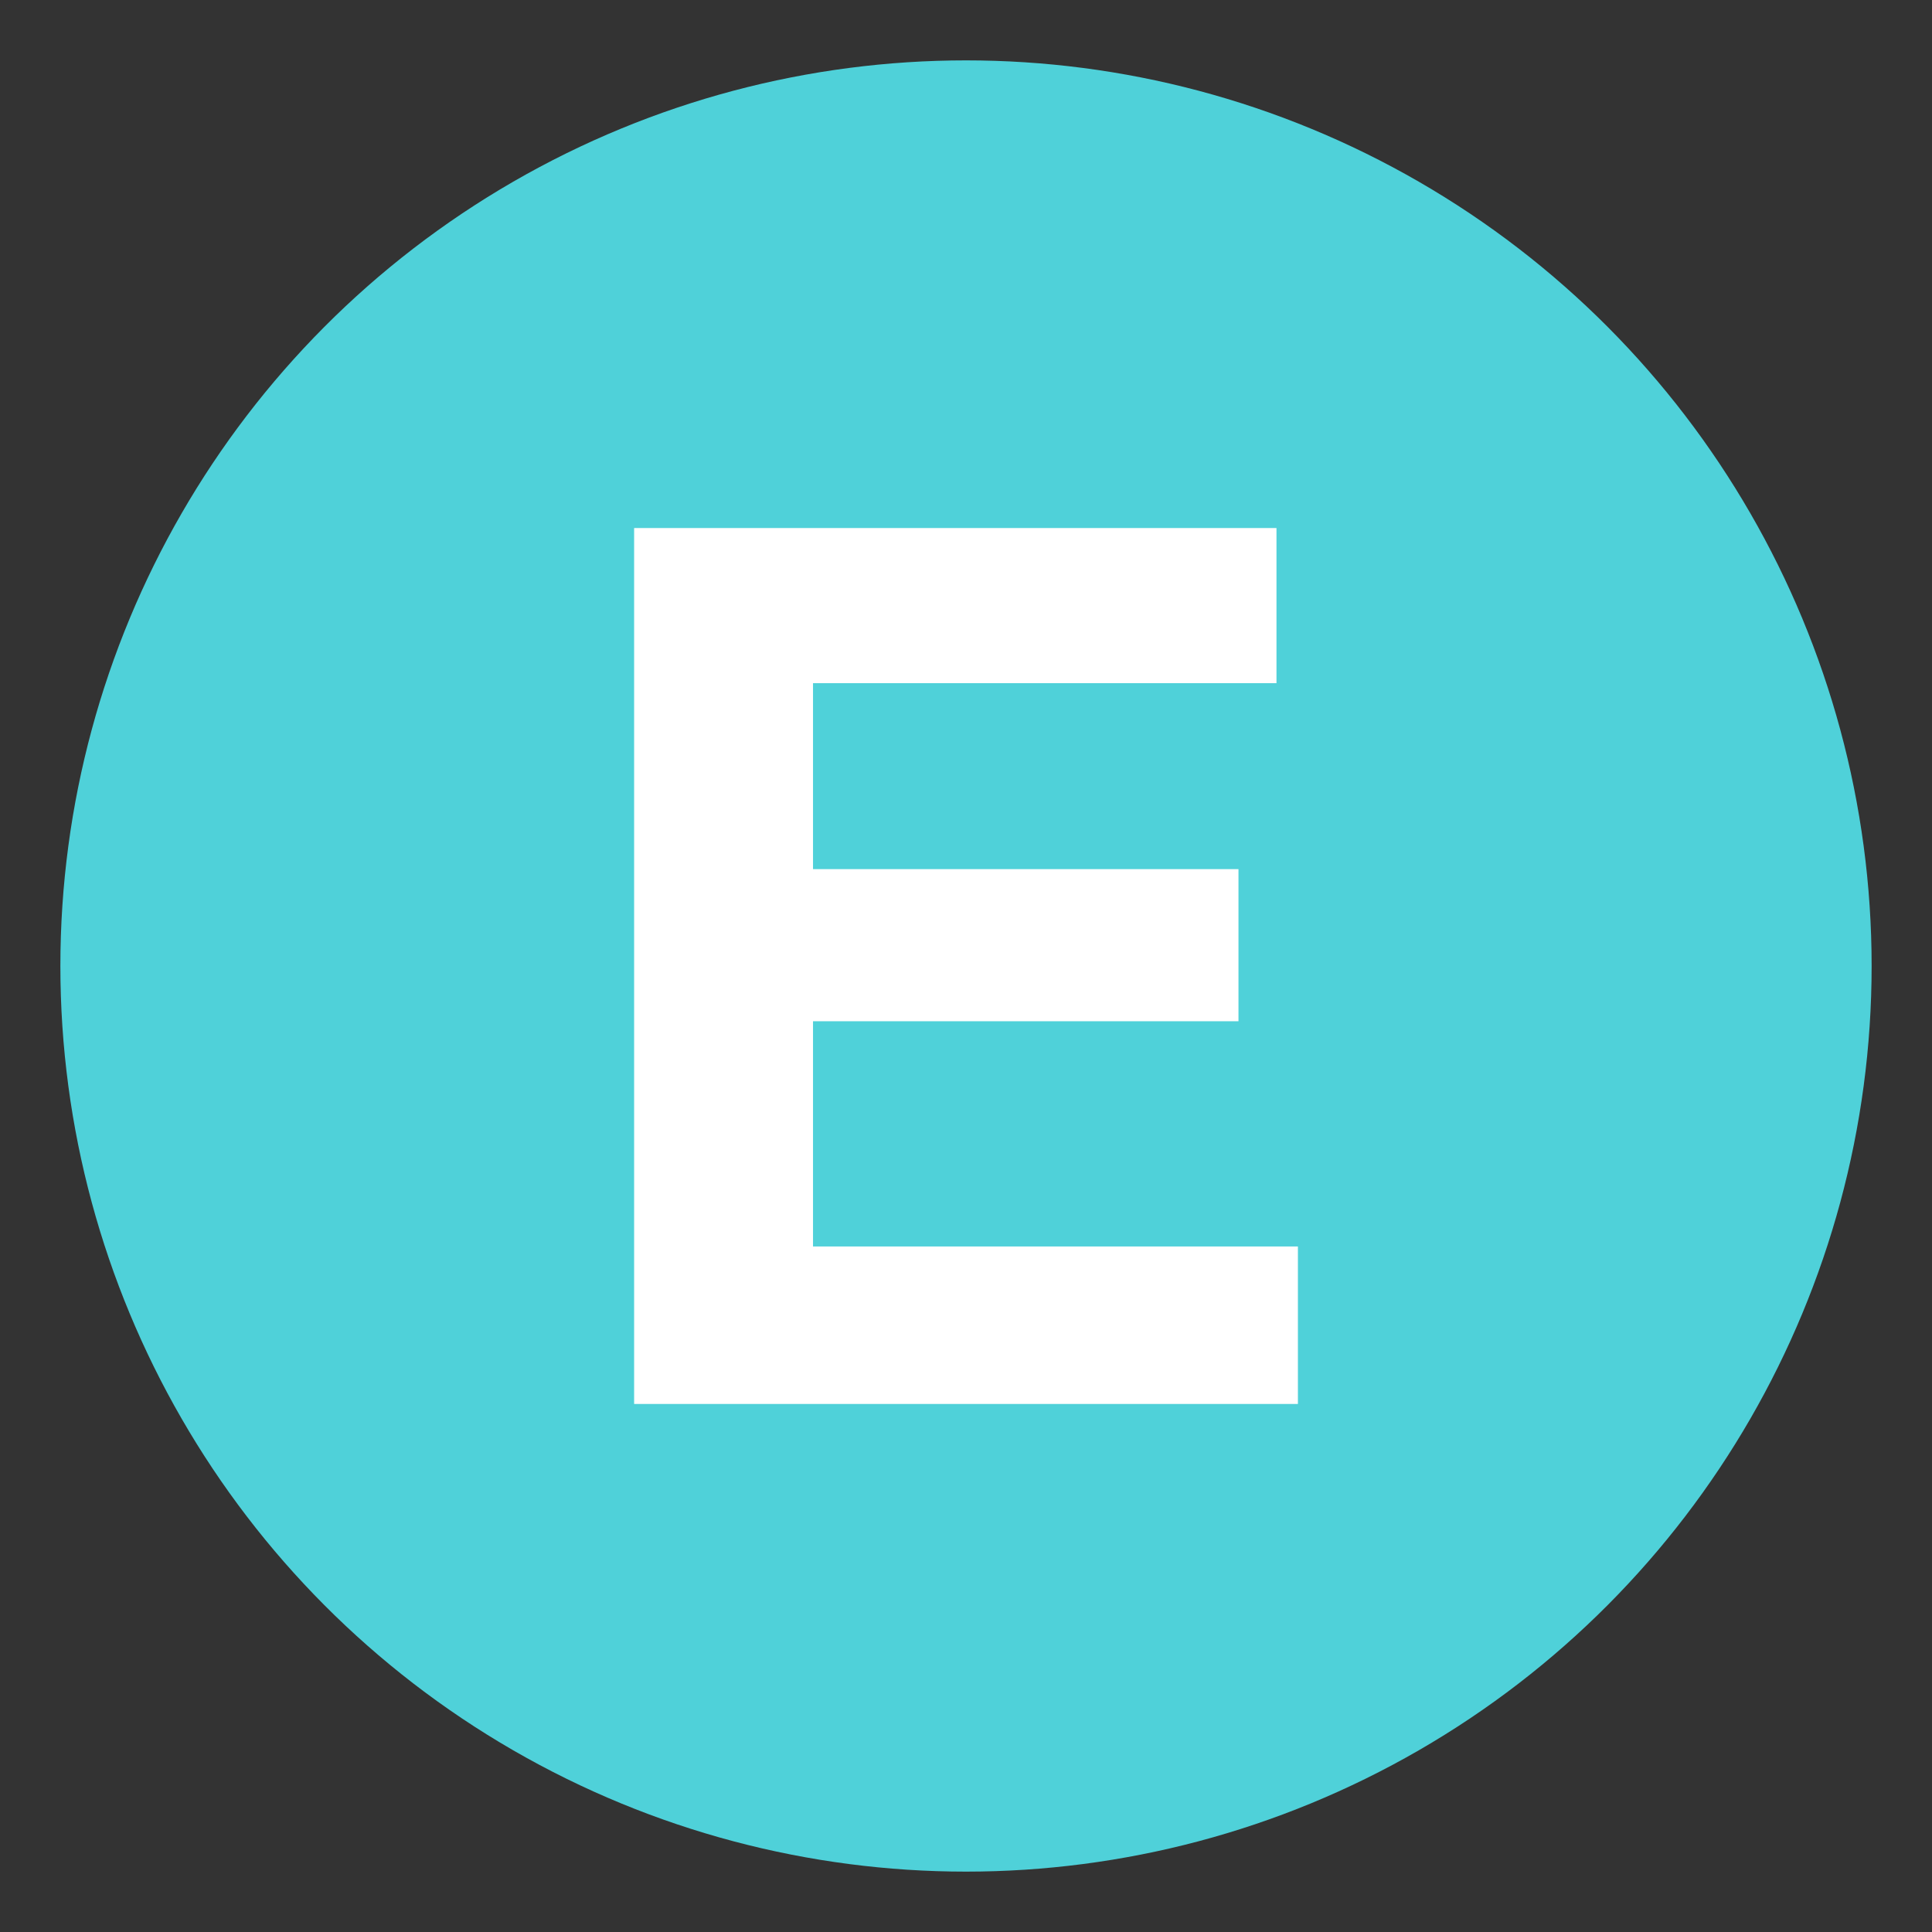
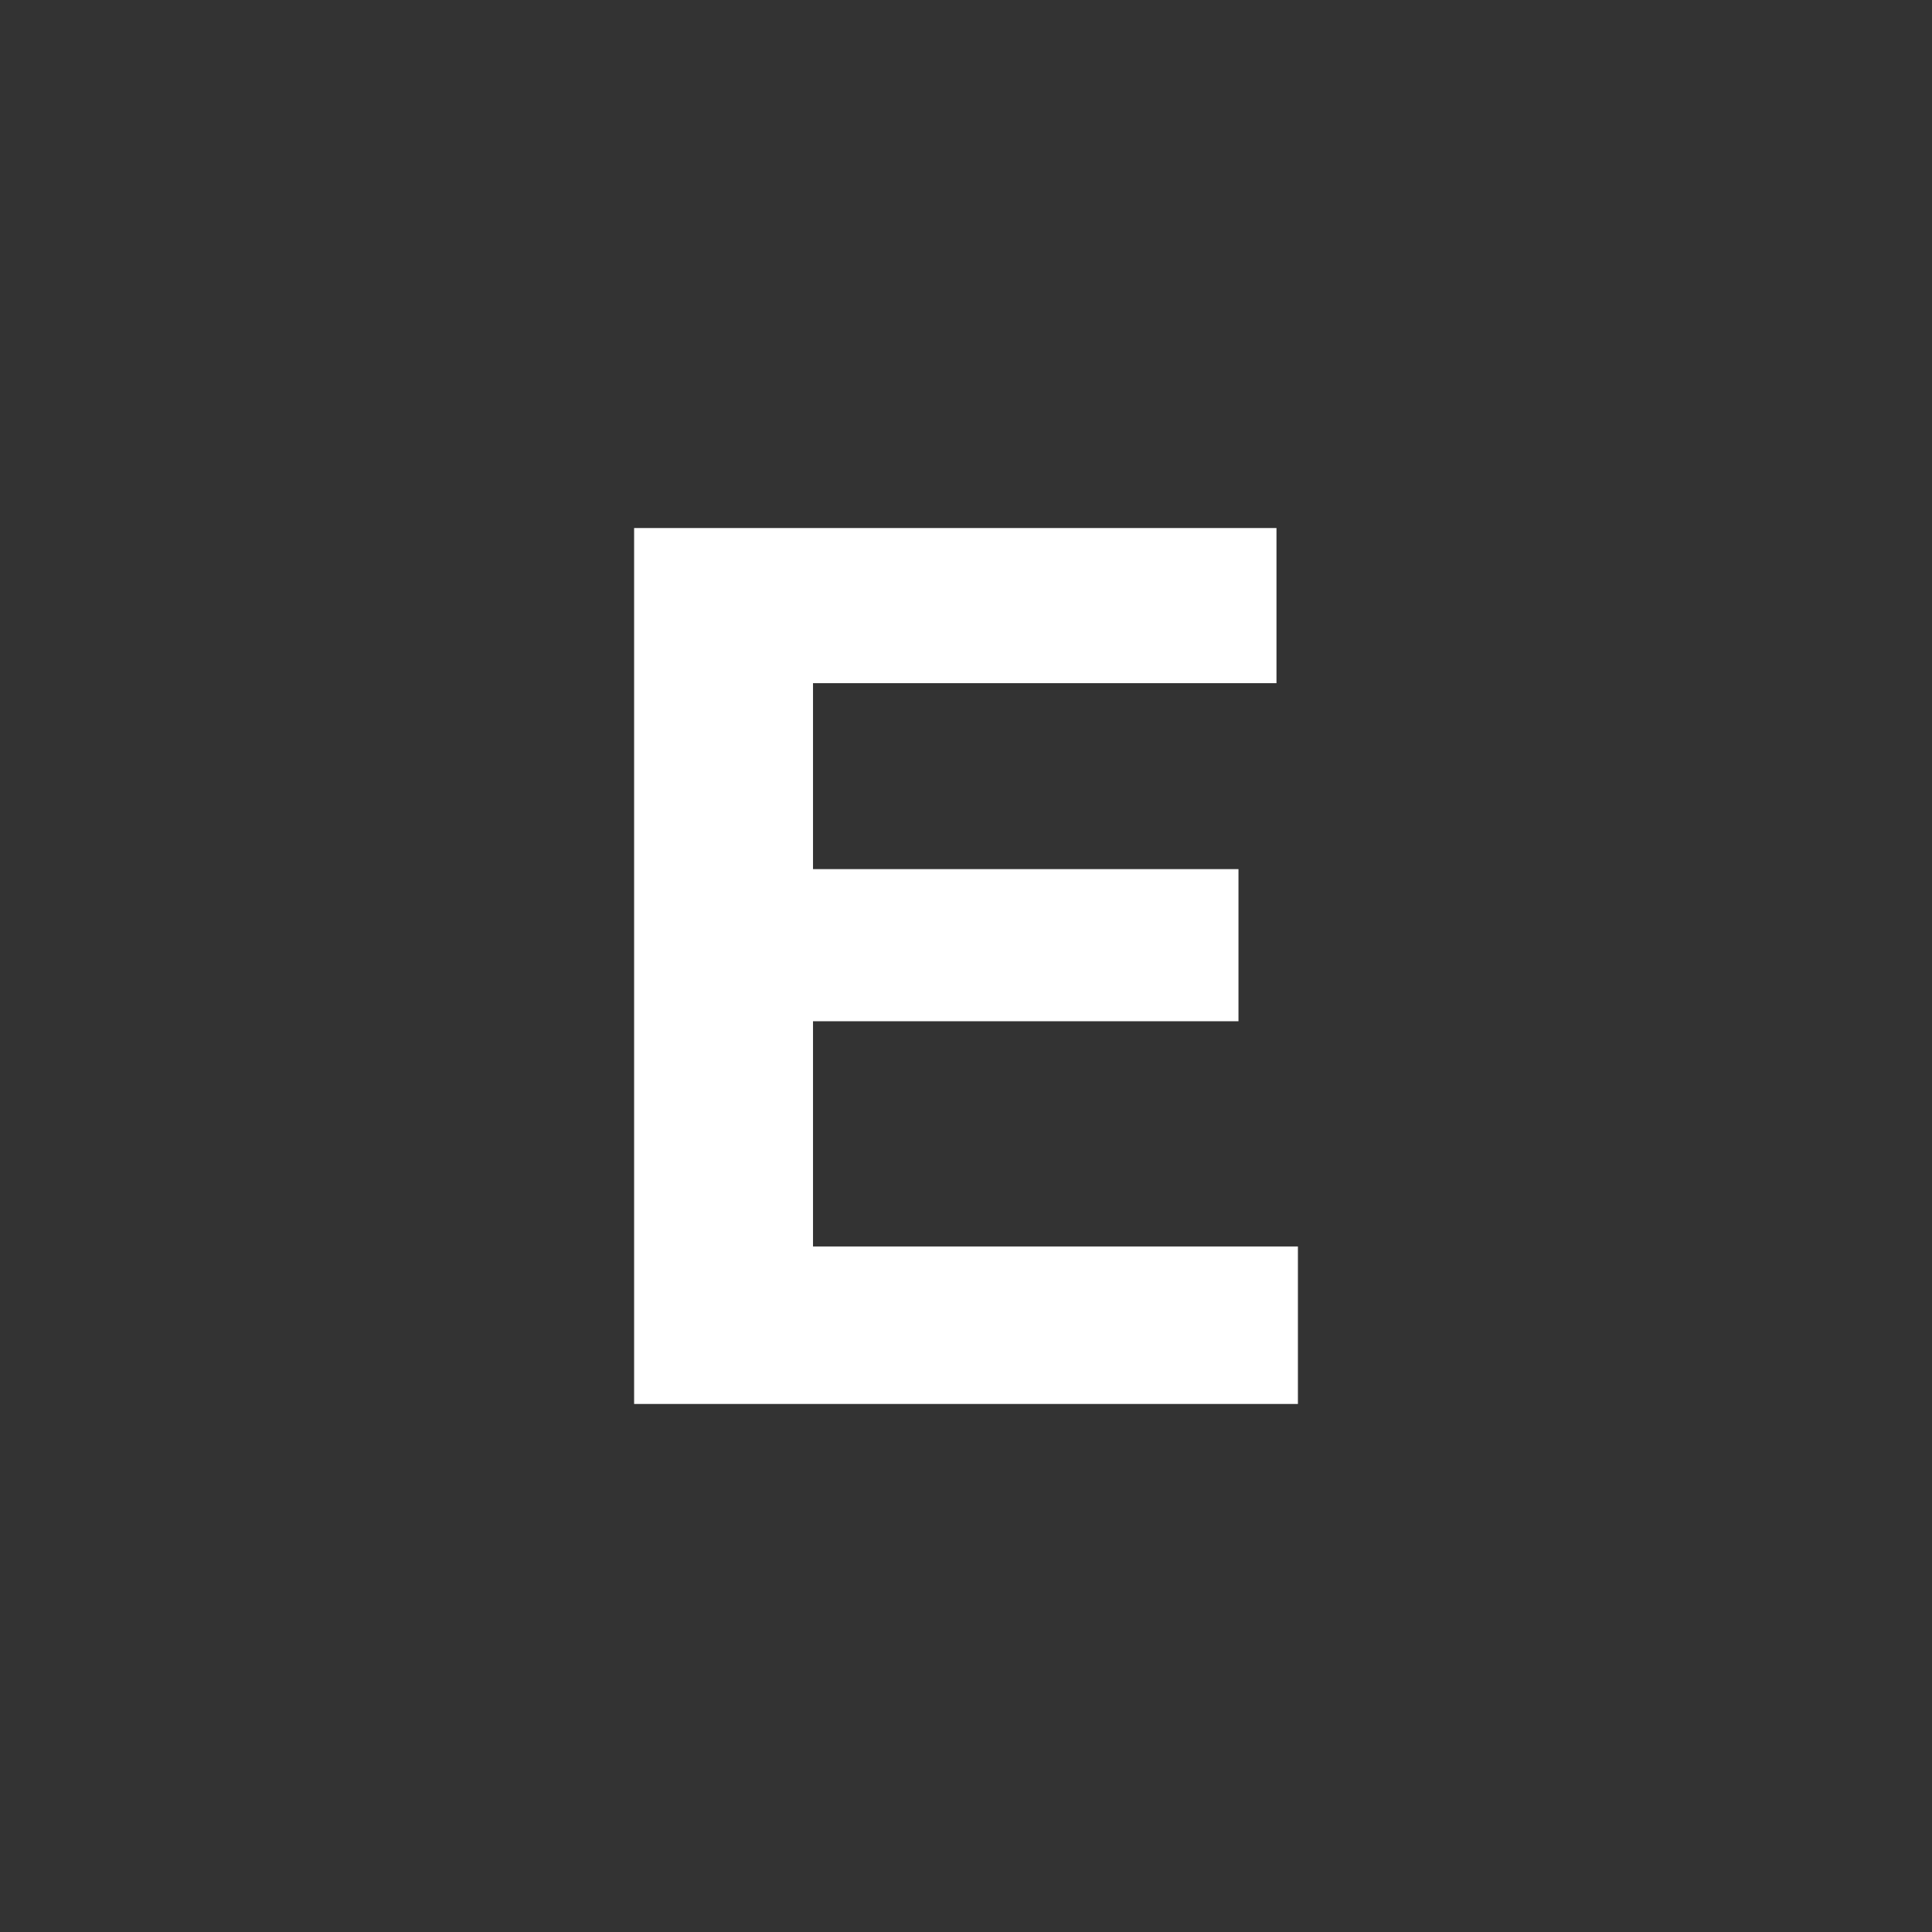
<svg xmlns="http://www.w3.org/2000/svg" width="64" height="64" viewBox="0 0 64 64">
  <rect x="0" y="0" width="64" height="64" fill="#333333" stroke="none" />
-   <circle fill="#4FD1D9" cx="32" cy="32" r="30" />
  <path fill="#FFF" d="M42.285 22.631H26.932v6.16h14.094v5.039H26.932v7.461h16.063v5.217H21.006V17.492h21.279v5.139z" />
</svg>